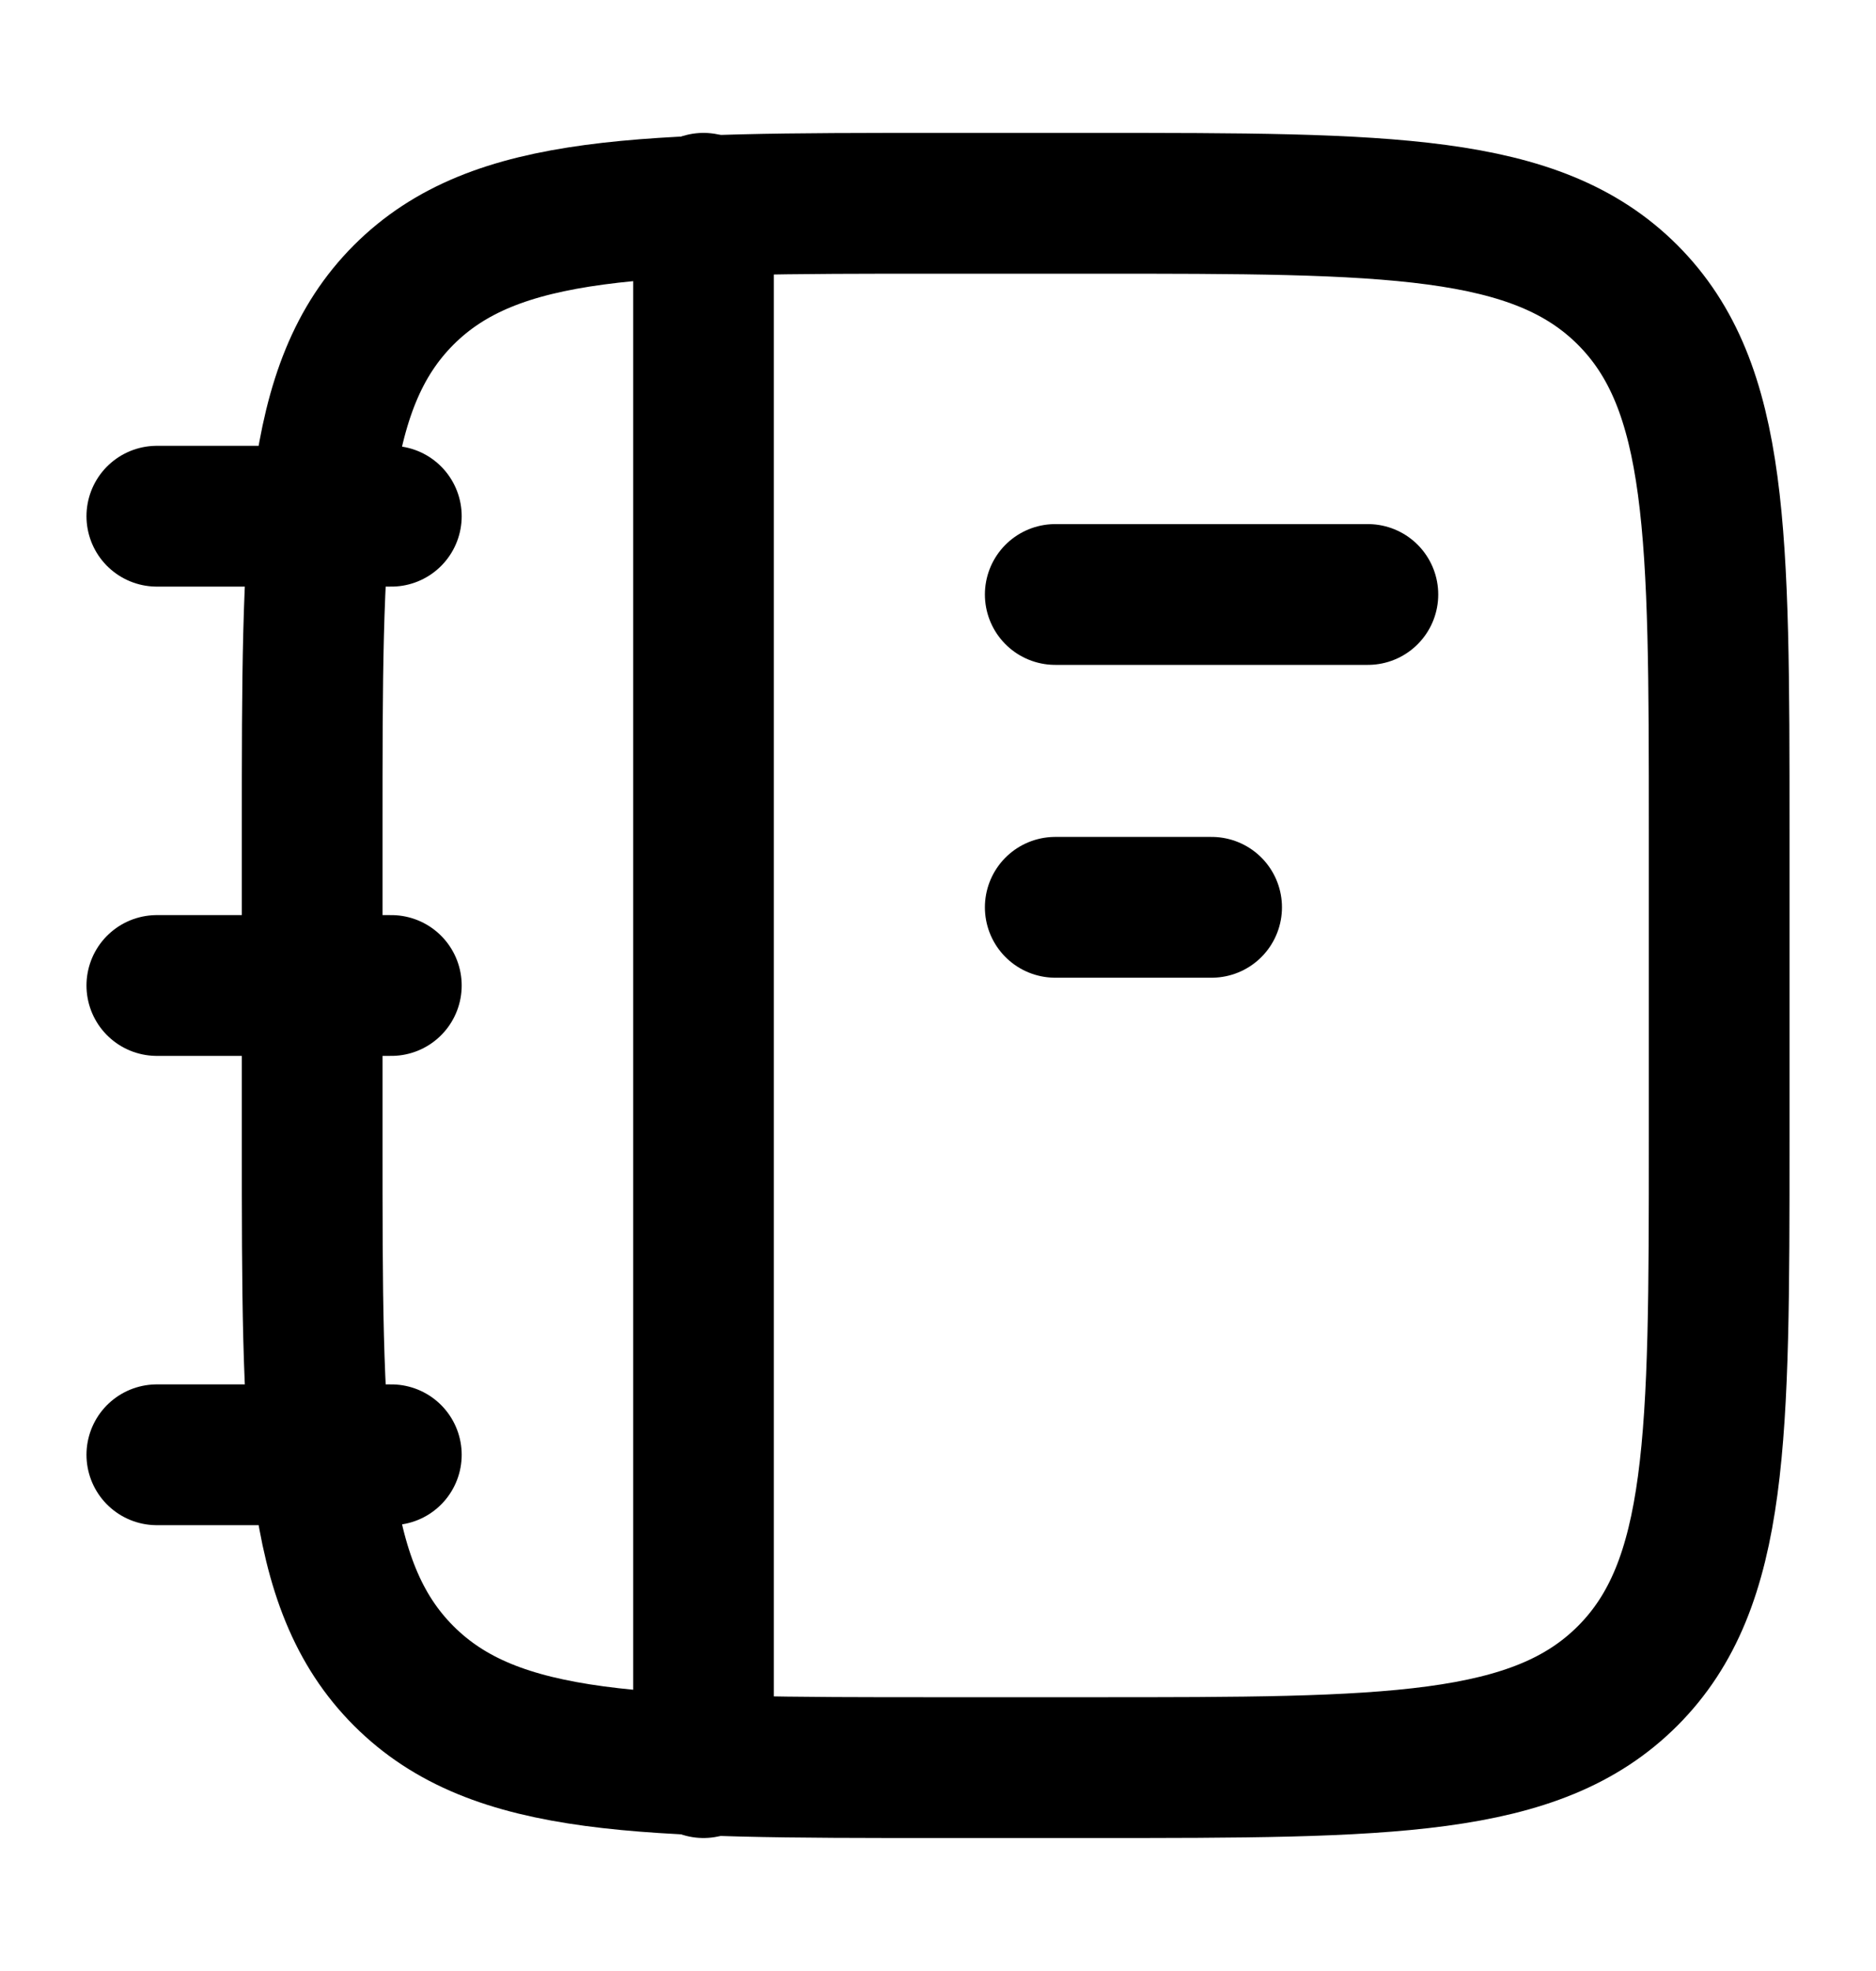
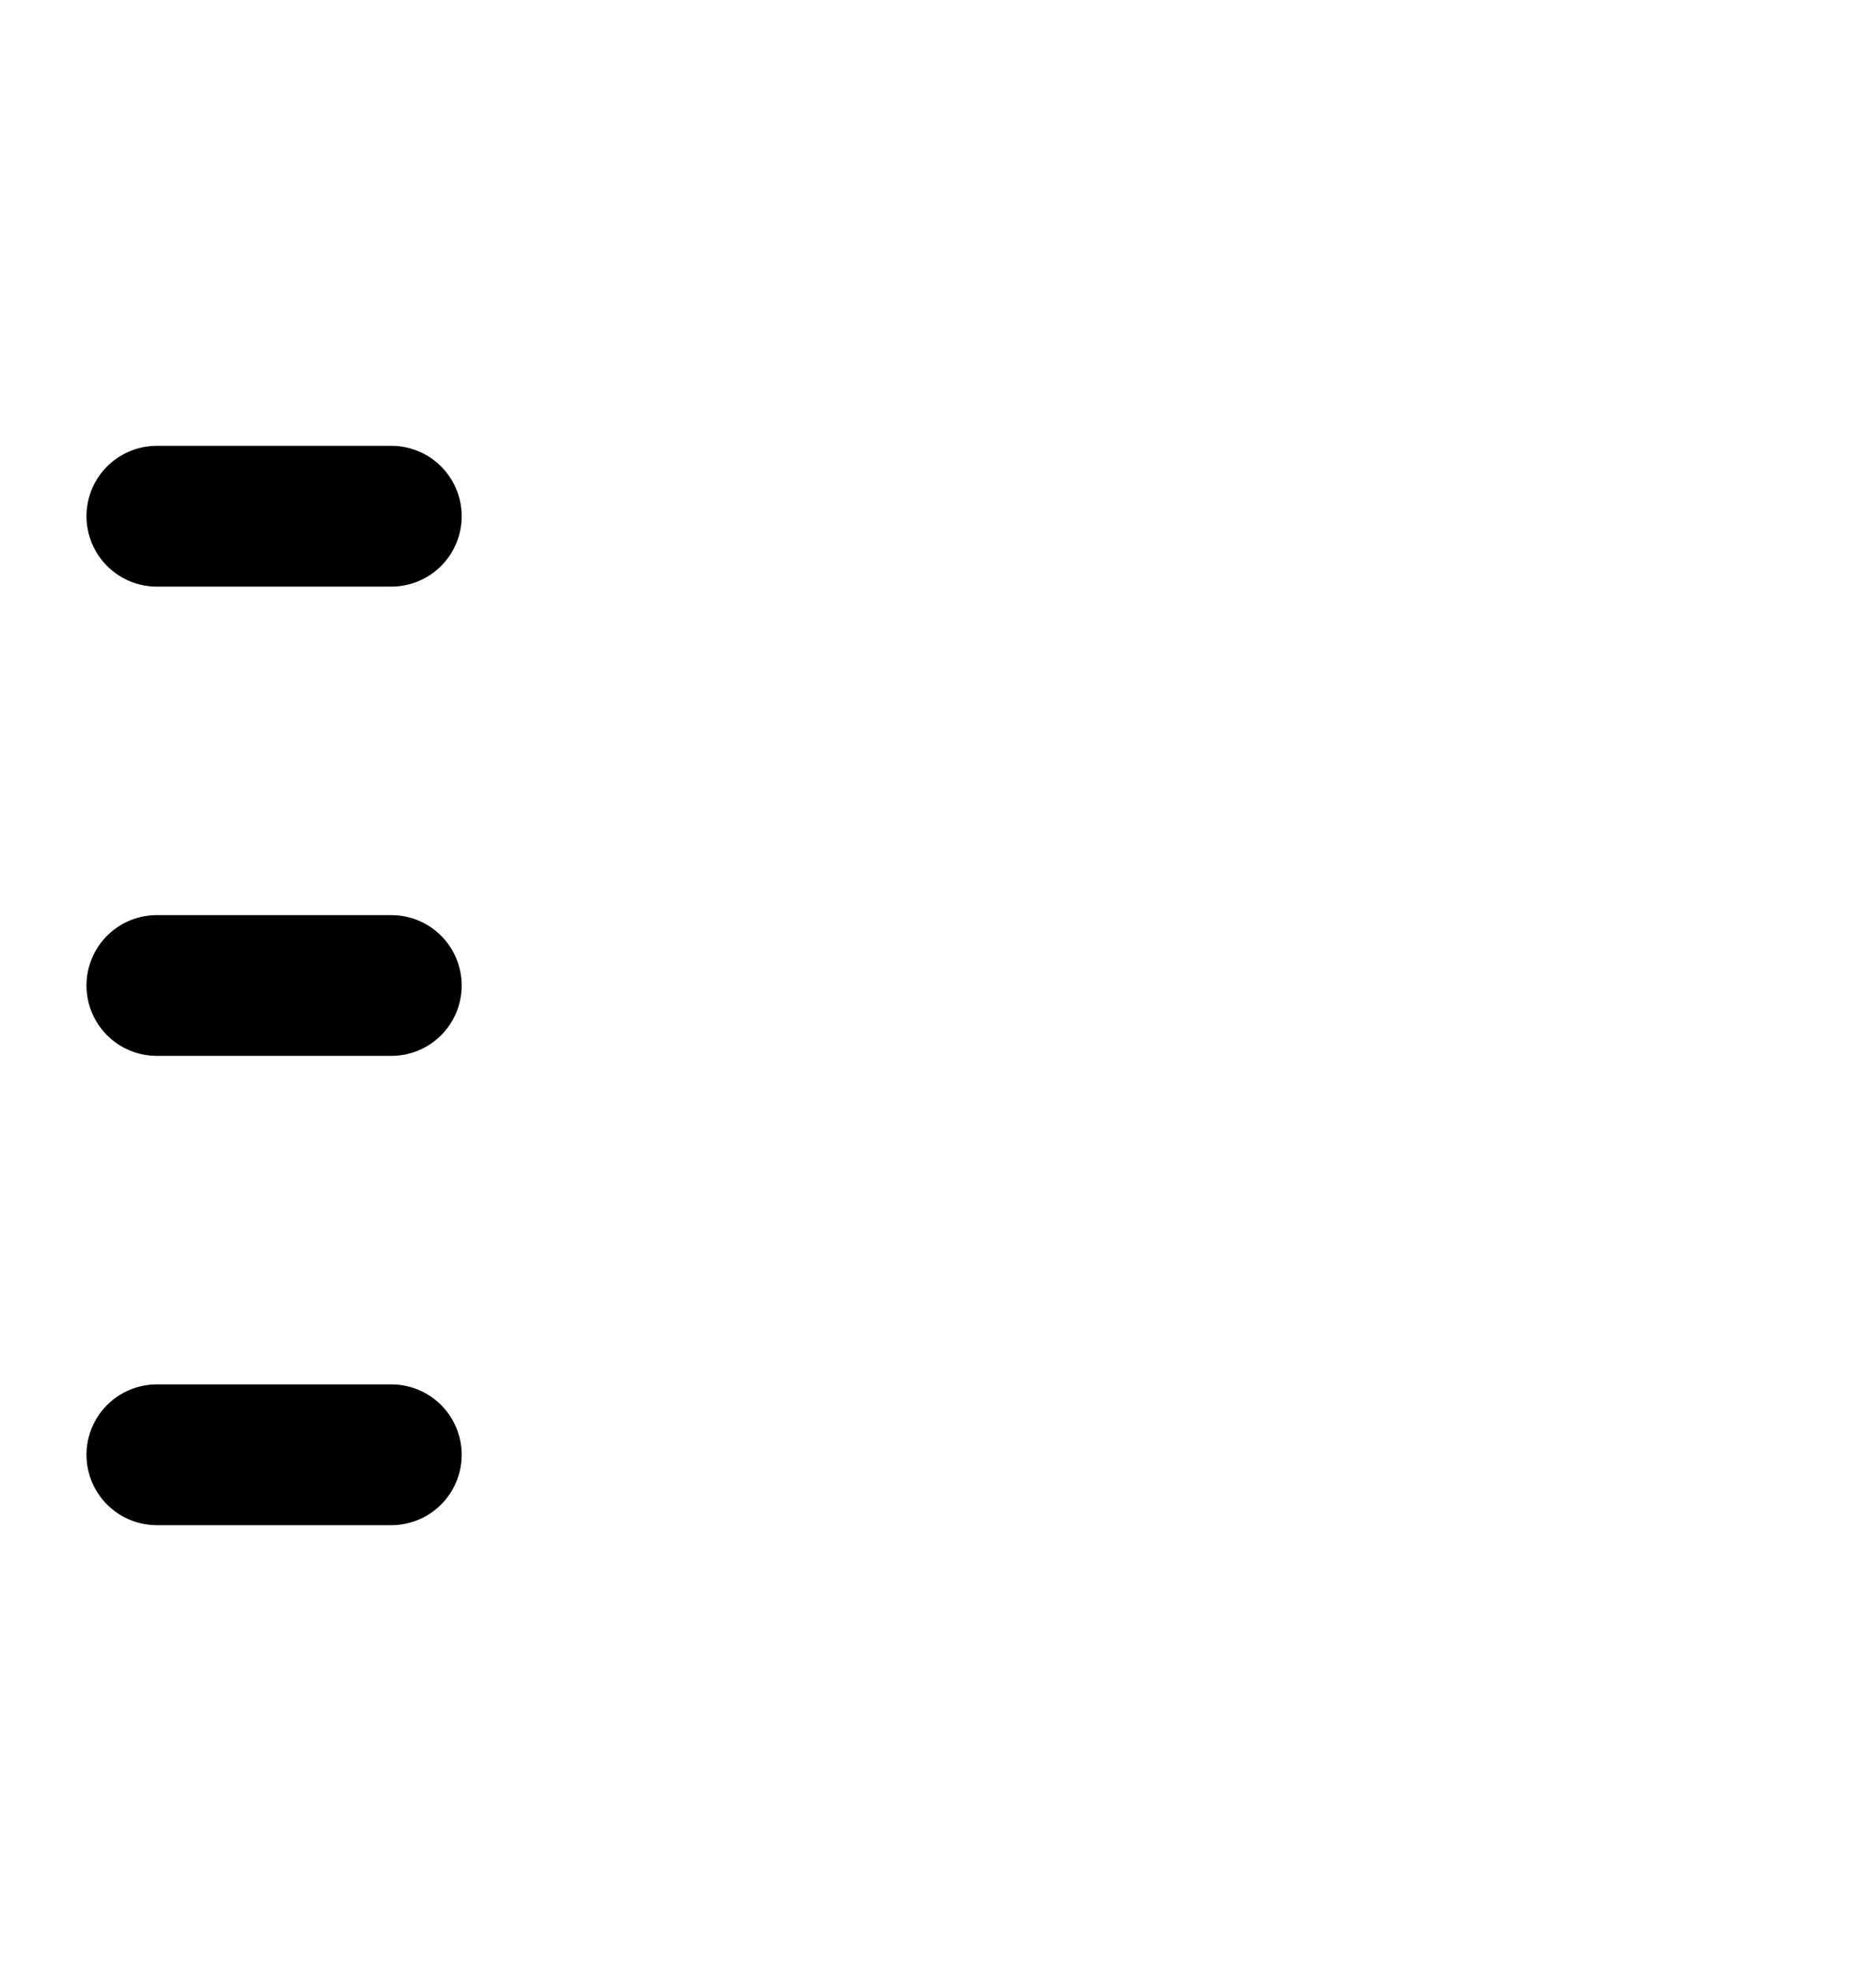
<svg xmlns="http://www.w3.org/2000/svg" width="20" height="21" viewBox="0 0 20 21" fill="none">
-   <path d="M18.328 12.166V8.833C18.328 5.69 18.328 4.119 17.352 3.142C16.375 2.166 14.804 2.166 11.662 2.166H9.995C6.852 2.166 5.281 2.166 4.304 3.142C3.328 4.119 3.328 5.69 3.328 8.833V12.166C3.328 15.309 3.328 16.88 4.304 17.856C5.281 18.833 6.852 18.833 9.995 18.833H11.662C14.804 18.833 16.375 18.833 17.352 17.856C18.328 16.88 18.328 15.309 18.328 12.166Z" stroke="black" stroke-width="1.5" />
  <path d="M4.172 5.5H1.672M4.172 10.5H1.672M4.172 15.5H1.672" stroke="black" stroke-width="1.5" stroke-linecap="round" stroke-linejoin="round" />
-   <path d="M14.583 6.334H11.25M12.917 9.667H11.25" stroke="black" stroke-width="1.5" stroke-linecap="round" stroke-linejoin="round" />
-   <path d="M7.5 18.833V2.166" stroke="black" stroke-width="1.5" stroke-linecap="round" stroke-linejoin="round" />
</svg>